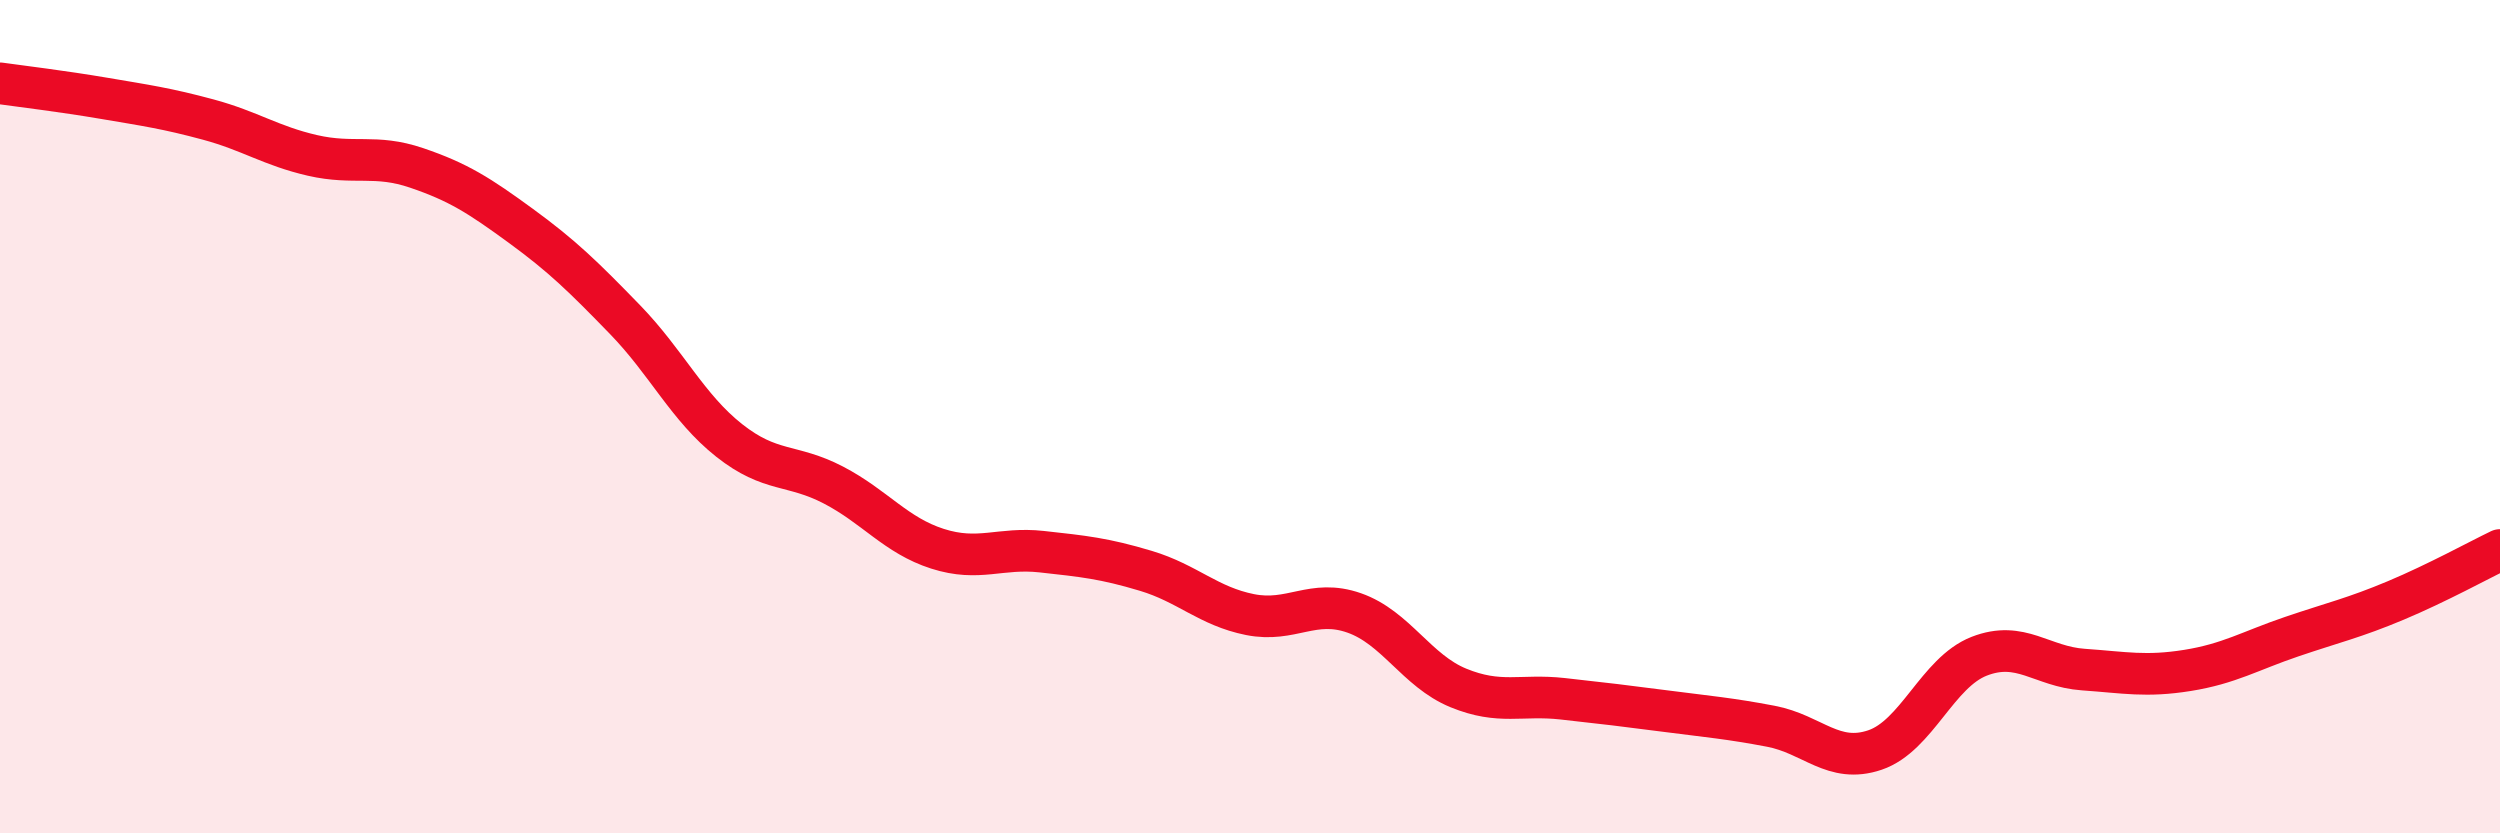
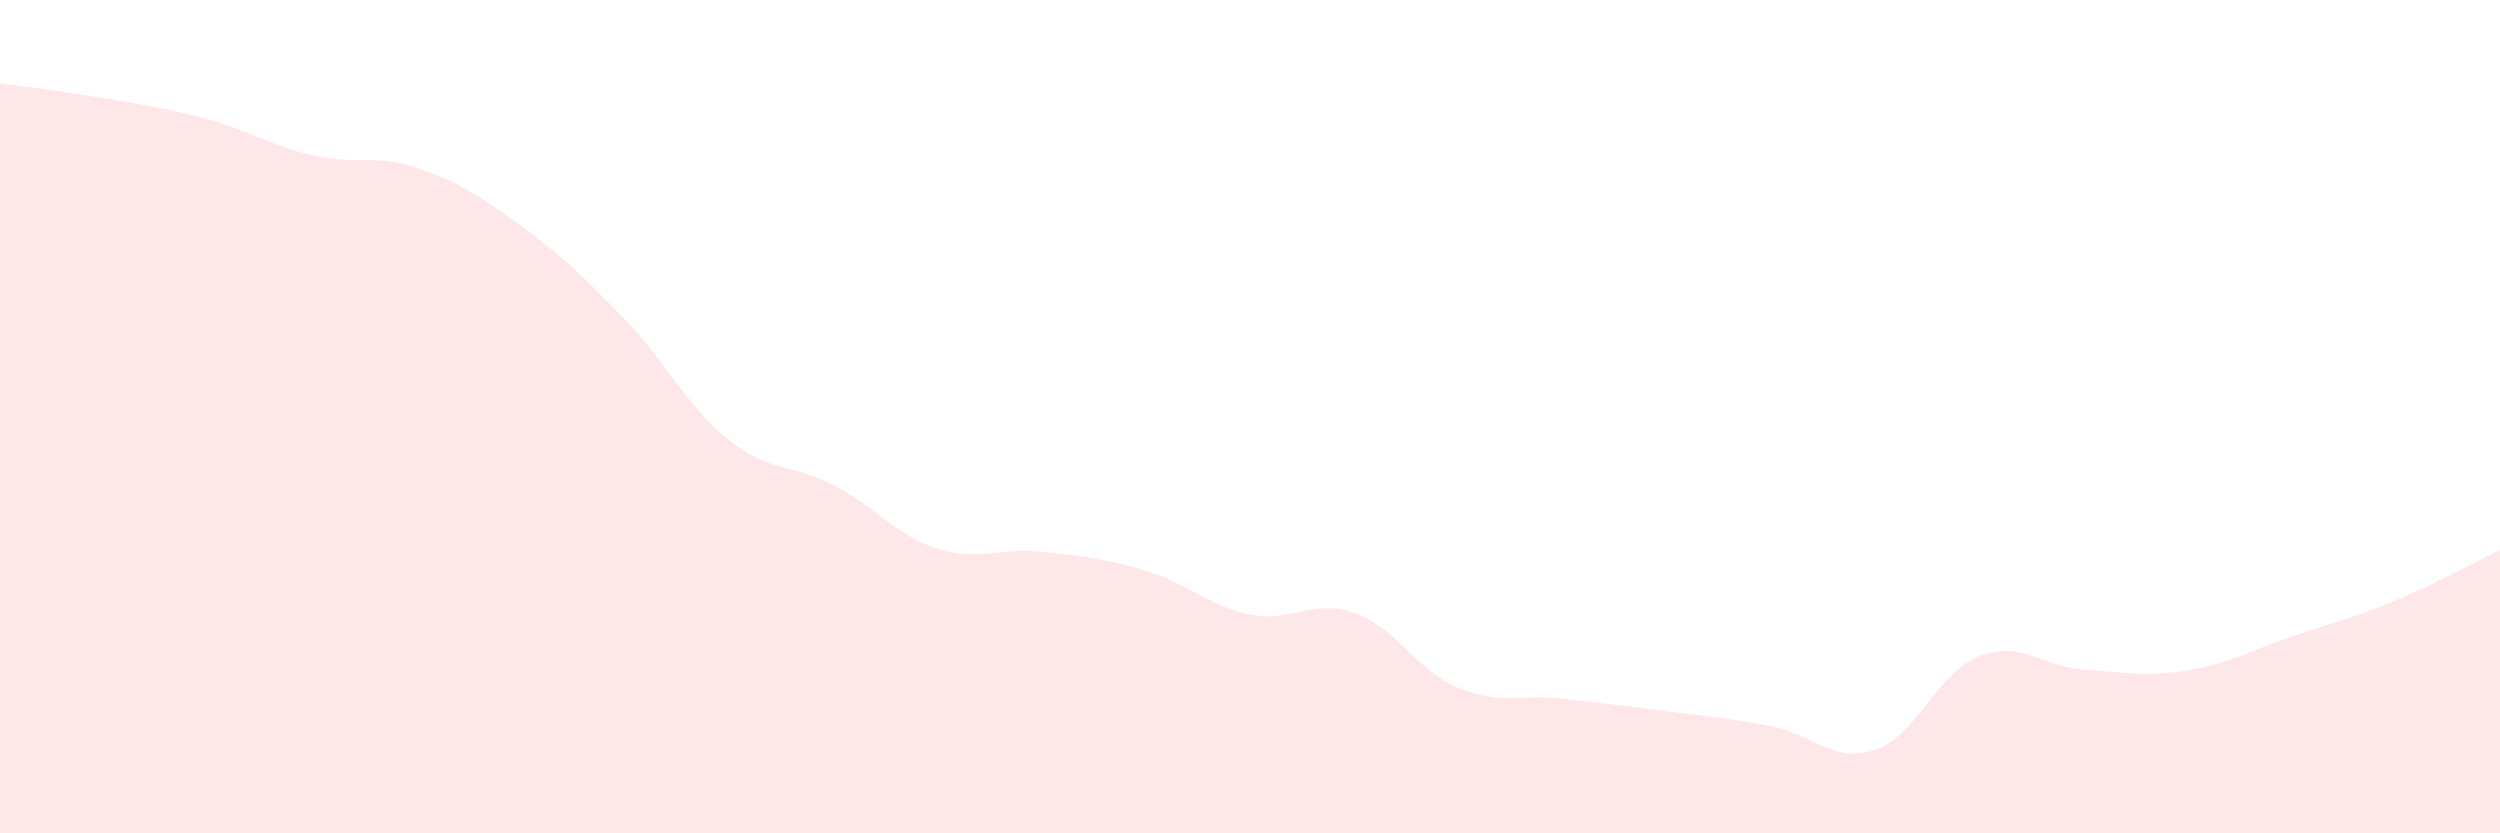
<svg xmlns="http://www.w3.org/2000/svg" width="60" height="20" viewBox="0 0 60 20">
  <path d="M 0,2 C 0.5,2.07 1.5,2.19 2.5,2.36 C 3.5,2.53 4,2.6 5,2.87 C 6,3.14 6.5,3.5 7.5,3.73 C 8.5,3.96 9,3.69 10,4.03 C 11,4.37 11.5,4.69 12.5,5.42 C 13.5,6.15 14,6.64 15,7.67 C 16,8.7 16.5,9.78 17.5,10.57 C 18.5,11.36 19,11.12 20,11.64 C 21,12.16 21.5,12.85 22.5,13.17 C 23.5,13.49 24,13.13 25,13.24 C 26,13.35 26.5,13.4 27.5,13.7 C 28.5,14 29,14.55 30,14.75 C 31,14.95 31.5,14.36 32.5,14.71 C 33.5,15.06 34,16.1 35,16.51 C 36,16.92 36.5,16.66 37.5,16.77 C 38.5,16.88 39,16.94 40,17.07 C 41,17.2 41.5,17.24 42.5,17.43 C 43.5,17.62 44,18.34 45,18 C 46,17.66 46.5,16.14 47.5,15.75 C 48.5,15.36 49,16 50,16.07 C 51,16.14 51.5,16.25 52.5,16.09 C 53.5,15.93 54,15.62 55,15.28 C 56,14.94 56.5,14.83 57.5,14.41 C 58.5,13.99 59.5,13.44 60,13.2L60 20L0 20Z" fill="#EB0A25" opacity="0.1" stroke-linecap="round" stroke-linejoin="round" />
-   <path d="M 0,2 C 0.5,2.07 1.5,2.19 2.5,2.36 C 3.5,2.53 4,2.6 5,2.87 C 6,3.14 6.5,3.5 7.5,3.73 C 8.5,3.96 9,3.69 10,4.03 C 11,4.37 11.5,4.69 12.5,5.42 C 13.5,6.15 14,6.64 15,7.67 C 16,8.7 16.5,9.78 17.5,10.57 C 18.5,11.36 19,11.12 20,11.64 C 21,12.16 21.5,12.85 22.5,13.17 C 23.5,13.49 24,13.13 25,13.24 C 26,13.35 26.5,13.4 27.5,13.7 C 28.5,14 29,14.55 30,14.75 C 31,14.95 31.5,14.36 32.5,14.71 C 33.5,15.06 34,16.1 35,16.51 C 36,16.92 36.5,16.66 37.5,16.77 C 38.5,16.88 39,16.94 40,17.07 C 41,17.2 41.5,17.24 42.5,17.43 C 43.5,17.62 44,18.34 45,18 C 46,17.66 46.5,16.14 47.5,15.75 C 48.5,15.36 49,16 50,16.07 C 51,16.14 51.5,16.25 52.5,16.09 C 53.5,15.93 54,15.62 55,15.28 C 56,14.94 56.5,14.83 57.5,14.41 C 58.5,13.99 59.5,13.44 60,13.2" stroke="#EB0A25" stroke-width="1" fill="none" stroke-linecap="round" stroke-linejoin="round" />
</svg>